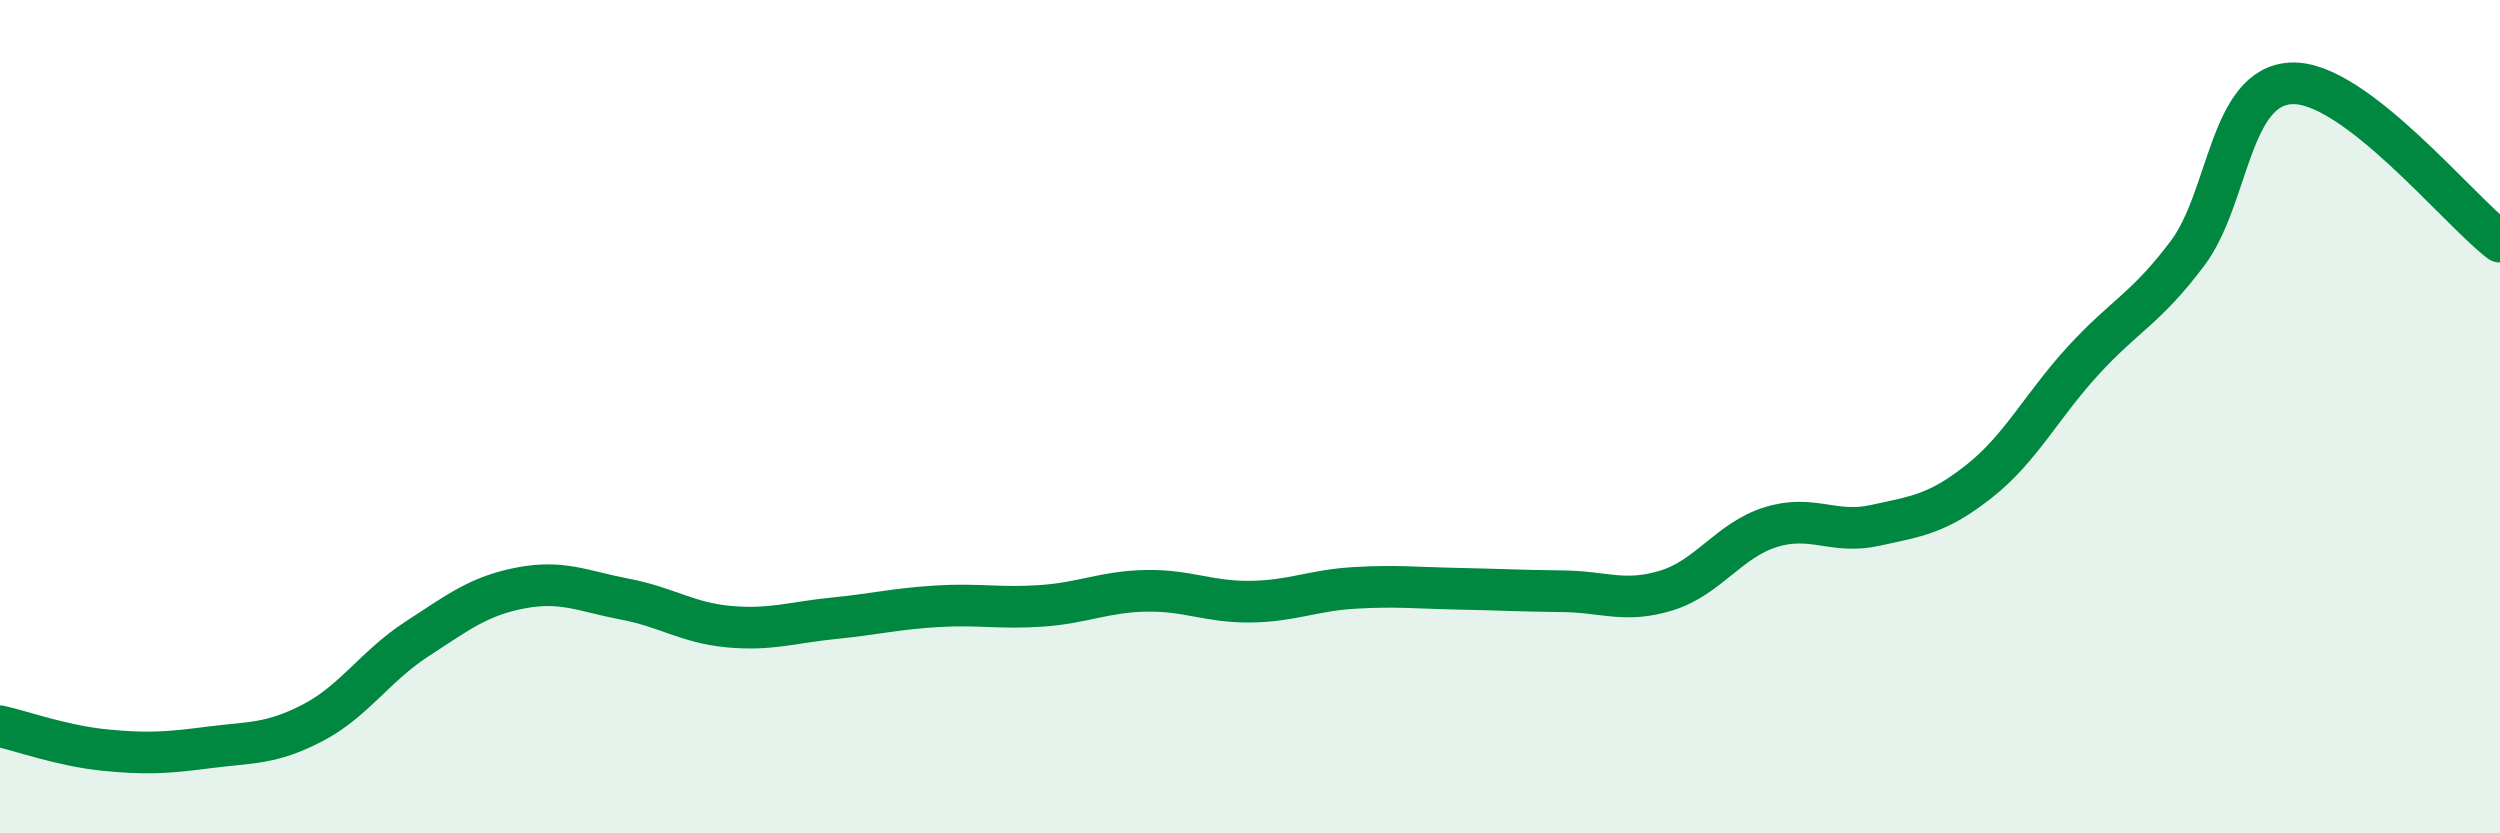
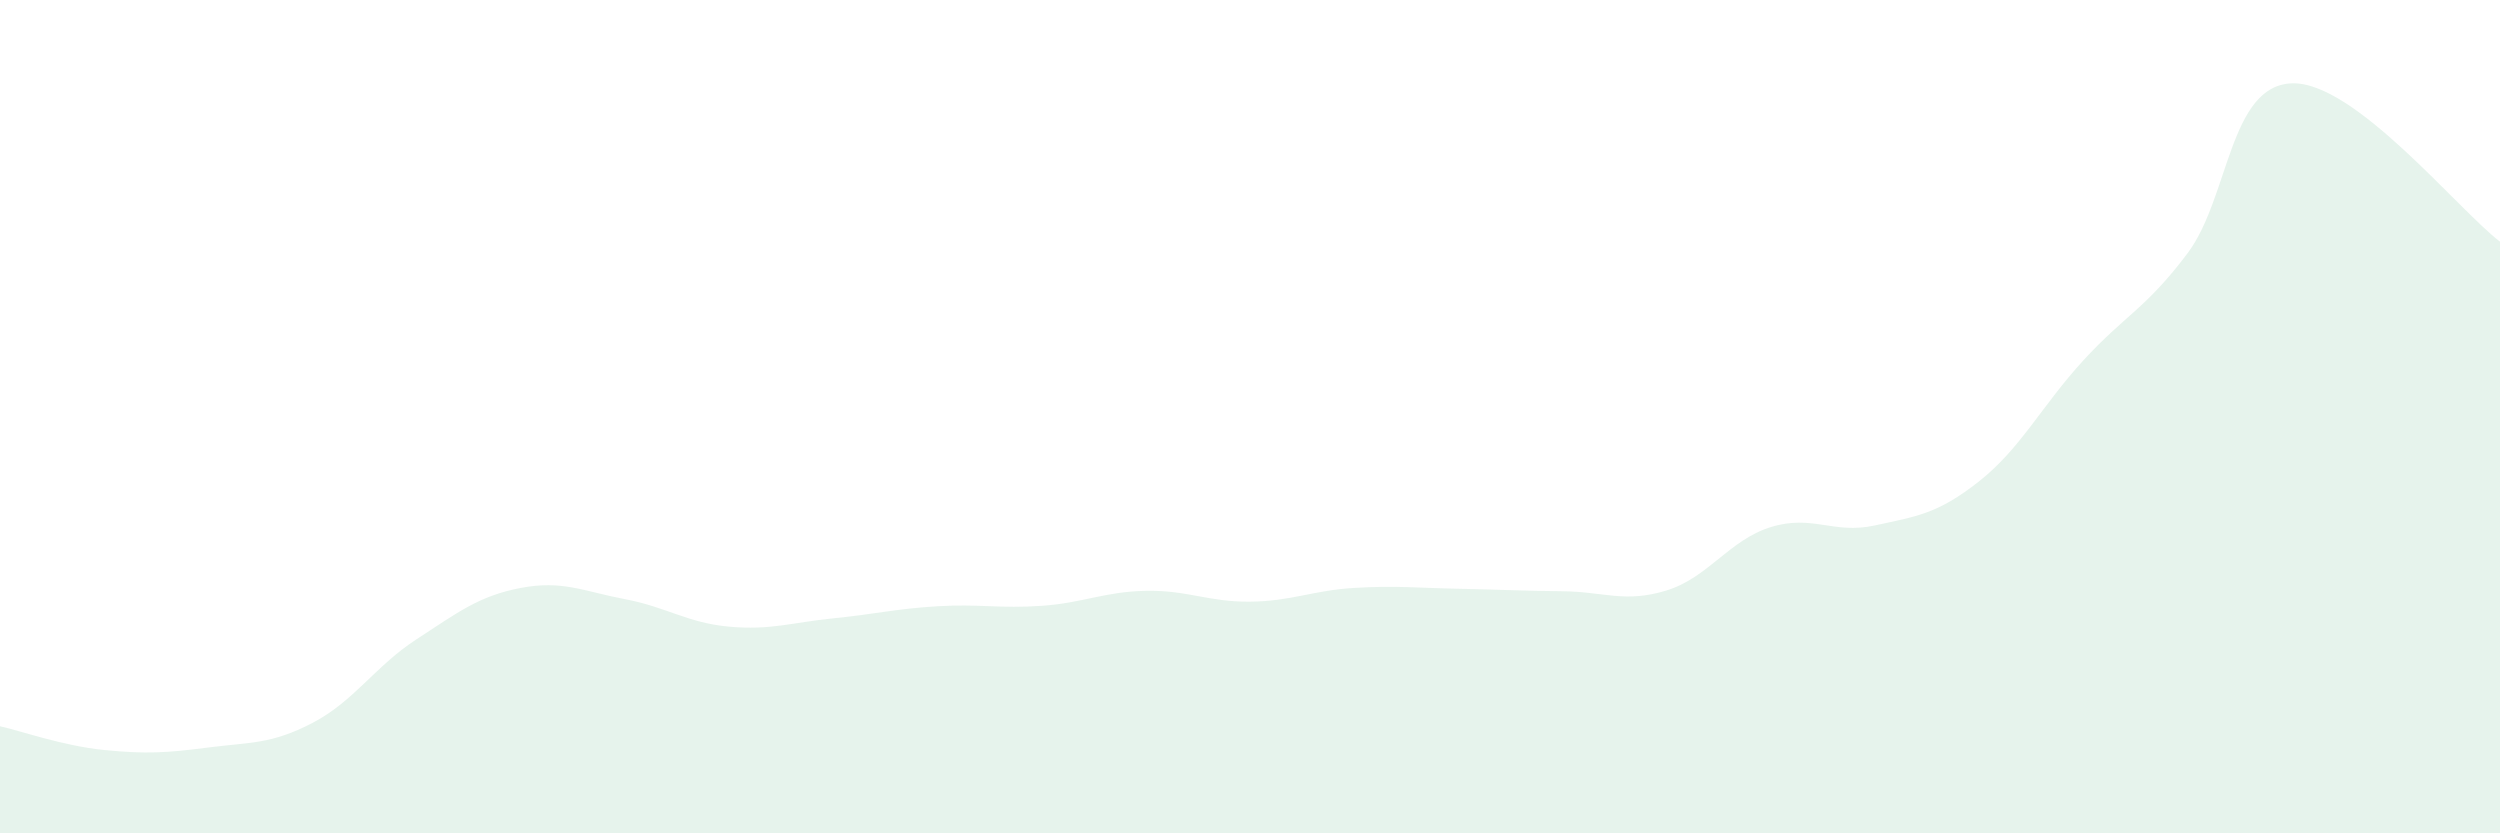
<svg xmlns="http://www.w3.org/2000/svg" width="60" height="20" viewBox="0 0 60 20">
  <path d="M 0,17.43 C 0.5,17.54 1.5,17.9 2.5,18 C 3.5,18.1 4,18.07 5,17.94 C 6,17.81 6.5,17.87 7.5,17.35 C 8.5,16.83 9,15.99 10,15.34 C 11,14.69 11.5,14.3 12.5,14.11 C 13.5,13.92 14,14.19 15,14.38 C 16,14.57 16.5,14.95 17.5,15.04 C 18.5,15.13 19,14.94 20,14.84 C 21,14.74 21.5,14.61 22.5,14.55 C 23.5,14.49 24,14.61 25,14.54 C 26,14.47 26.5,14.2 27.5,14.18 C 28.5,14.16 29,14.45 30,14.44 C 31,14.43 31.5,14.17 32.5,14.11 C 33.5,14.05 34,14.11 35,14.13 C 36,14.15 36.5,14.18 37.5,14.19 C 38.5,14.2 39,14.48 40,14.17 C 41,13.86 41.5,12.96 42.5,12.65 C 43.5,12.34 44,12.83 45,12.61 C 46,12.39 46.5,12.34 47.5,11.55 C 48.5,10.76 49,9.74 50,8.65 C 51,7.56 51.5,7.41 52.5,6.08 C 53.5,4.75 53.5,2.06 55,2 C 56.5,1.94 59,5.04 60,5.8L60 20L0 20Z" fill="#008740" opacity="0.1" stroke-linecap="round" stroke-linejoin="round" />
-   <path d="M 0,17.43 C 0.5,17.54 1.5,17.9 2.5,18 C 3.5,18.1 4,18.07 5,17.94 C 6,17.81 6.5,17.87 7.5,17.35 C 8.5,16.83 9,15.99 10,15.34 C 11,14.69 11.5,14.3 12.5,14.11 C 13.5,13.92 14,14.19 15,14.38 C 16,14.57 16.5,14.95 17.5,15.04 C 18.5,15.13 19,14.94 20,14.84 C 21,14.74 21.5,14.61 22.5,14.55 C 23.5,14.49 24,14.61 25,14.54 C 26,14.47 26.5,14.2 27.5,14.18 C 28.5,14.16 29,14.45 30,14.44 C 31,14.43 31.5,14.17 32.5,14.11 C 33.5,14.05 34,14.11 35,14.13 C 36,14.15 36.5,14.18 37.5,14.19 C 38.5,14.2 39,14.48 40,14.17 C 41,13.86 41.5,12.96 42.5,12.65 C 43.5,12.34 44,12.83 45,12.61 C 46,12.39 46.5,12.34 47.5,11.55 C 48.5,10.76 49,9.74 50,8.65 C 51,7.56 51.5,7.41 52.5,6.08 C 53.5,4.75 53.5,2.06 55,2 C 56.5,1.94 59,5.04 60,5.8" stroke="#008740" stroke-width="1" fill="none" stroke-linecap="round" stroke-linejoin="round" />
</svg>